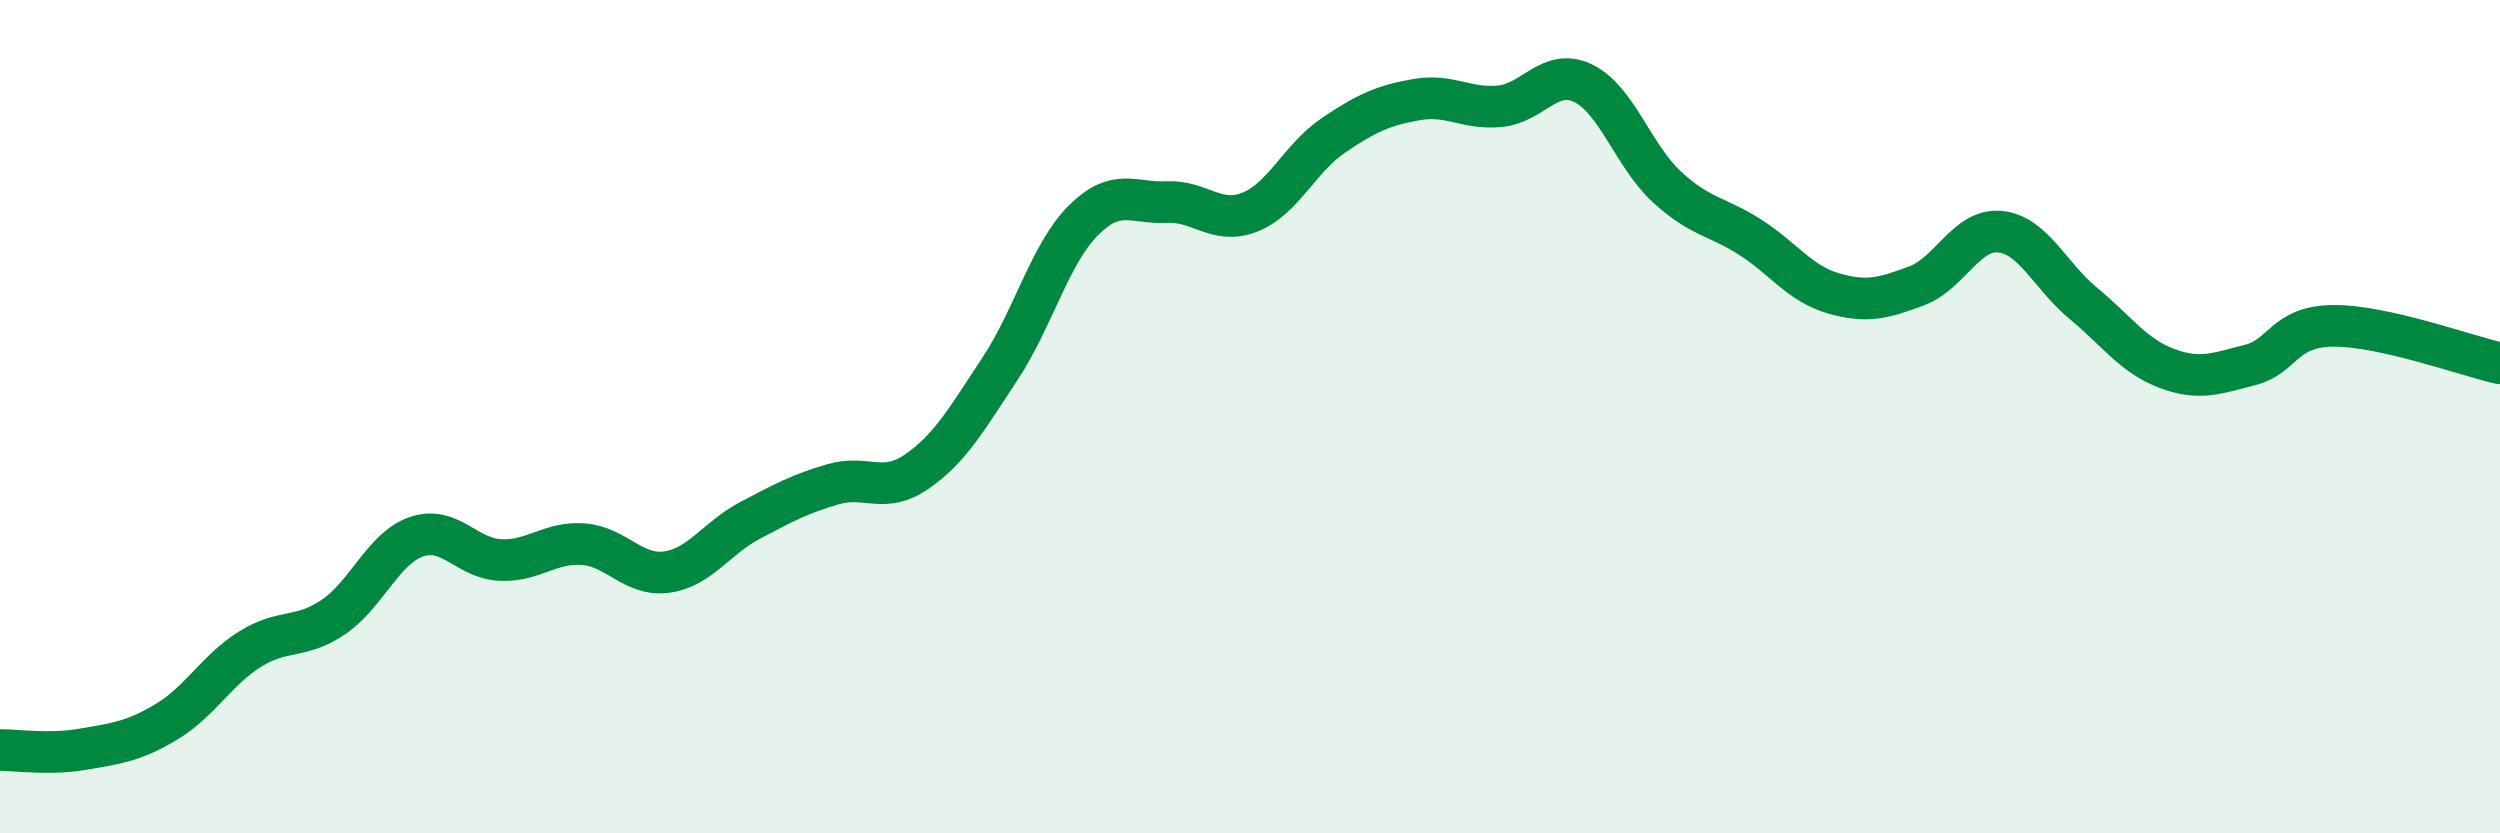
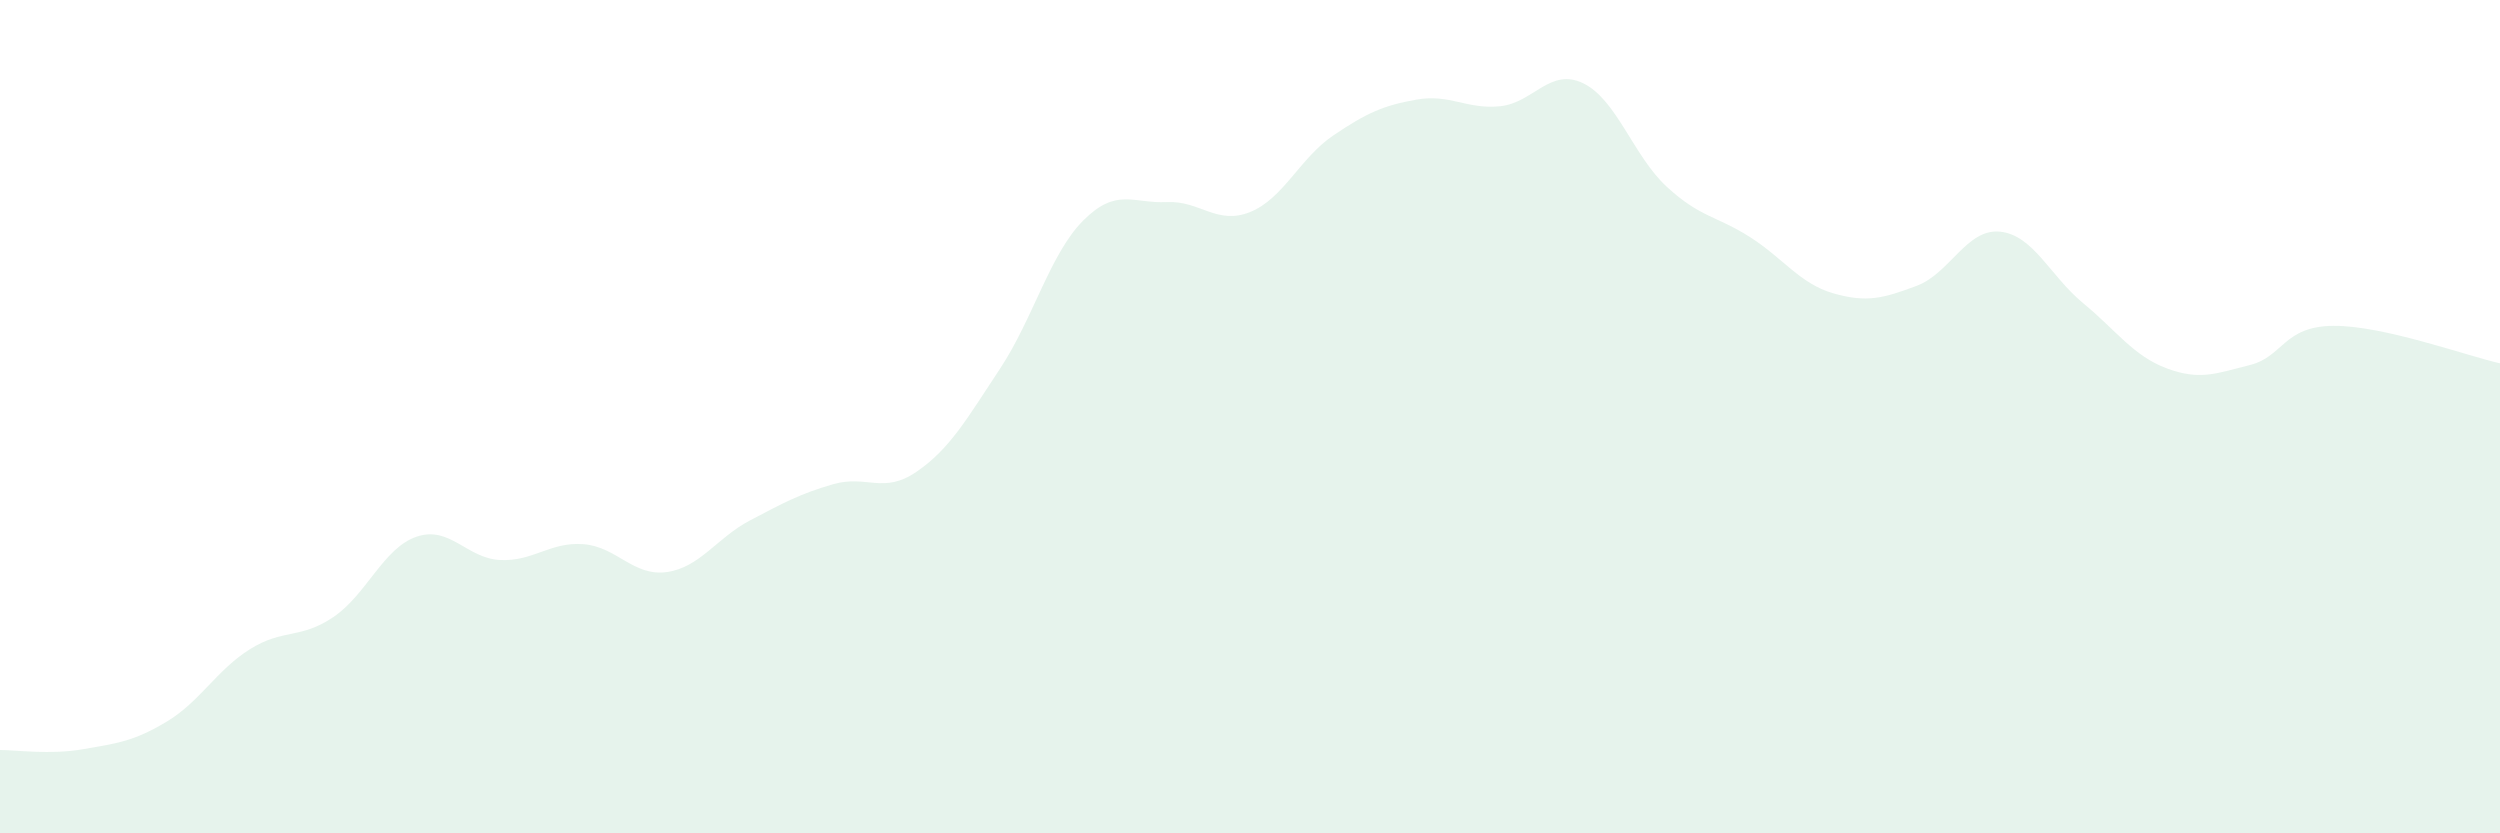
<svg xmlns="http://www.w3.org/2000/svg" width="60" height="20" viewBox="0 0 60 20">
  <path d="M 0,18 C 0.4,18 1.2,18.12 2,17.98 C 2.8,17.84 3.2,17.8 4,17.32 C 4.8,16.84 5.2,16.08 6,15.58 C 6.8,15.08 7.2,15.35 8,14.81 C 8.8,14.27 9.2,13.15 10,12.88 C 10.8,12.61 11.2,13.4 12,13.44 C 12.8,13.48 13.2,13 14,13.06 C 14.8,13.12 15.2,13.84 16,13.73 C 16.8,13.62 17.2,12.91 18,12.49 C 18.8,12.07 19.2,11.85 20,11.62 C 20.8,11.39 21.2,11.87 22,11.32 C 22.8,10.77 23.2,10.06 24,8.85 C 24.8,7.64 25.2,6.09 26,5.29 C 26.8,4.49 27.2,4.89 28,4.85 C 28.8,4.81 29.2,5.41 30,5.09 C 30.8,4.77 31.2,3.79 32,3.25 C 32.8,2.71 33.2,2.53 34,2.39 C 34.8,2.25 35.2,2.63 36,2.55 C 36.8,2.47 37.2,1.61 38,2 C 38.8,2.39 39.2,3.74 40,4.48 C 40.8,5.22 41.2,5.18 42,5.69 C 42.8,6.2 43.2,6.81 44,7.04 C 44.8,7.27 45.2,7.16 46,6.86 C 46.8,6.56 47.2,5.48 48,5.56 C 48.8,5.64 49.2,6.62 50,7.28 C 50.8,7.94 51.2,8.54 52,8.84 C 52.8,9.14 53.2,8.96 54,8.76 C 54.8,8.56 54.8,7.83 56,7.82 C 57.2,7.81 59.2,8.54 60,8.72L60 20L0 20Z" fill="#008740" opacity="0.1" stroke-linecap="round" stroke-linejoin="round" />
-   <path d="M 0,18 C 0.4,18 1.2,18.12 2,17.98 C 2.8,17.84 3.2,17.8 4,17.32 C 4.8,16.84 5.2,16.08 6,15.58 C 6.8,15.08 7.2,15.35 8,14.81 C 8.8,14.27 9.2,13.15 10,12.88 C 10.8,12.61 11.2,13.4 12,13.44 C 12.8,13.48 13.2,13 14,13.06 C 14.8,13.12 15.2,13.84 16,13.73 C 16.8,13.62 17.2,12.91 18,12.49 C 18.8,12.07 19.2,11.85 20,11.62 C 20.8,11.39 21.2,11.87 22,11.32 C 22.8,10.77 23.2,10.06 24,8.85 C 24.8,7.64 25.2,6.09 26,5.29 C 26.8,4.49 27.2,4.89 28,4.85 C 28.8,4.81 29.2,5.41 30,5.09 C 30.8,4.77 31.2,3.79 32,3.25 C 32.8,2.71 33.2,2.53 34,2.39 C 34.8,2.25 35.2,2.63 36,2.55 C 36.8,2.47 37.2,1.61 38,2 C 38.8,2.39 39.2,3.74 40,4.48 C 40.8,5.22 41.2,5.18 42,5.69 C 42.8,6.2 43.2,6.81 44,7.04 C 44.8,7.27 45.2,7.16 46,6.86 C 46.8,6.56 47.2,5.48 48,5.56 C 48.8,5.64 49.2,6.62 50,7.28 C 50.8,7.94 51.2,8.54 52,8.84 C 52.8,9.14 53.2,8.96 54,8.76 C 54.8,8.56 54.8,7.83 56,7.82 C 57.2,7.81 59.2,8.54 60,8.72" stroke="#008740" stroke-width="1" fill="none" stroke-linecap="round" stroke-linejoin="round" />
</svg>